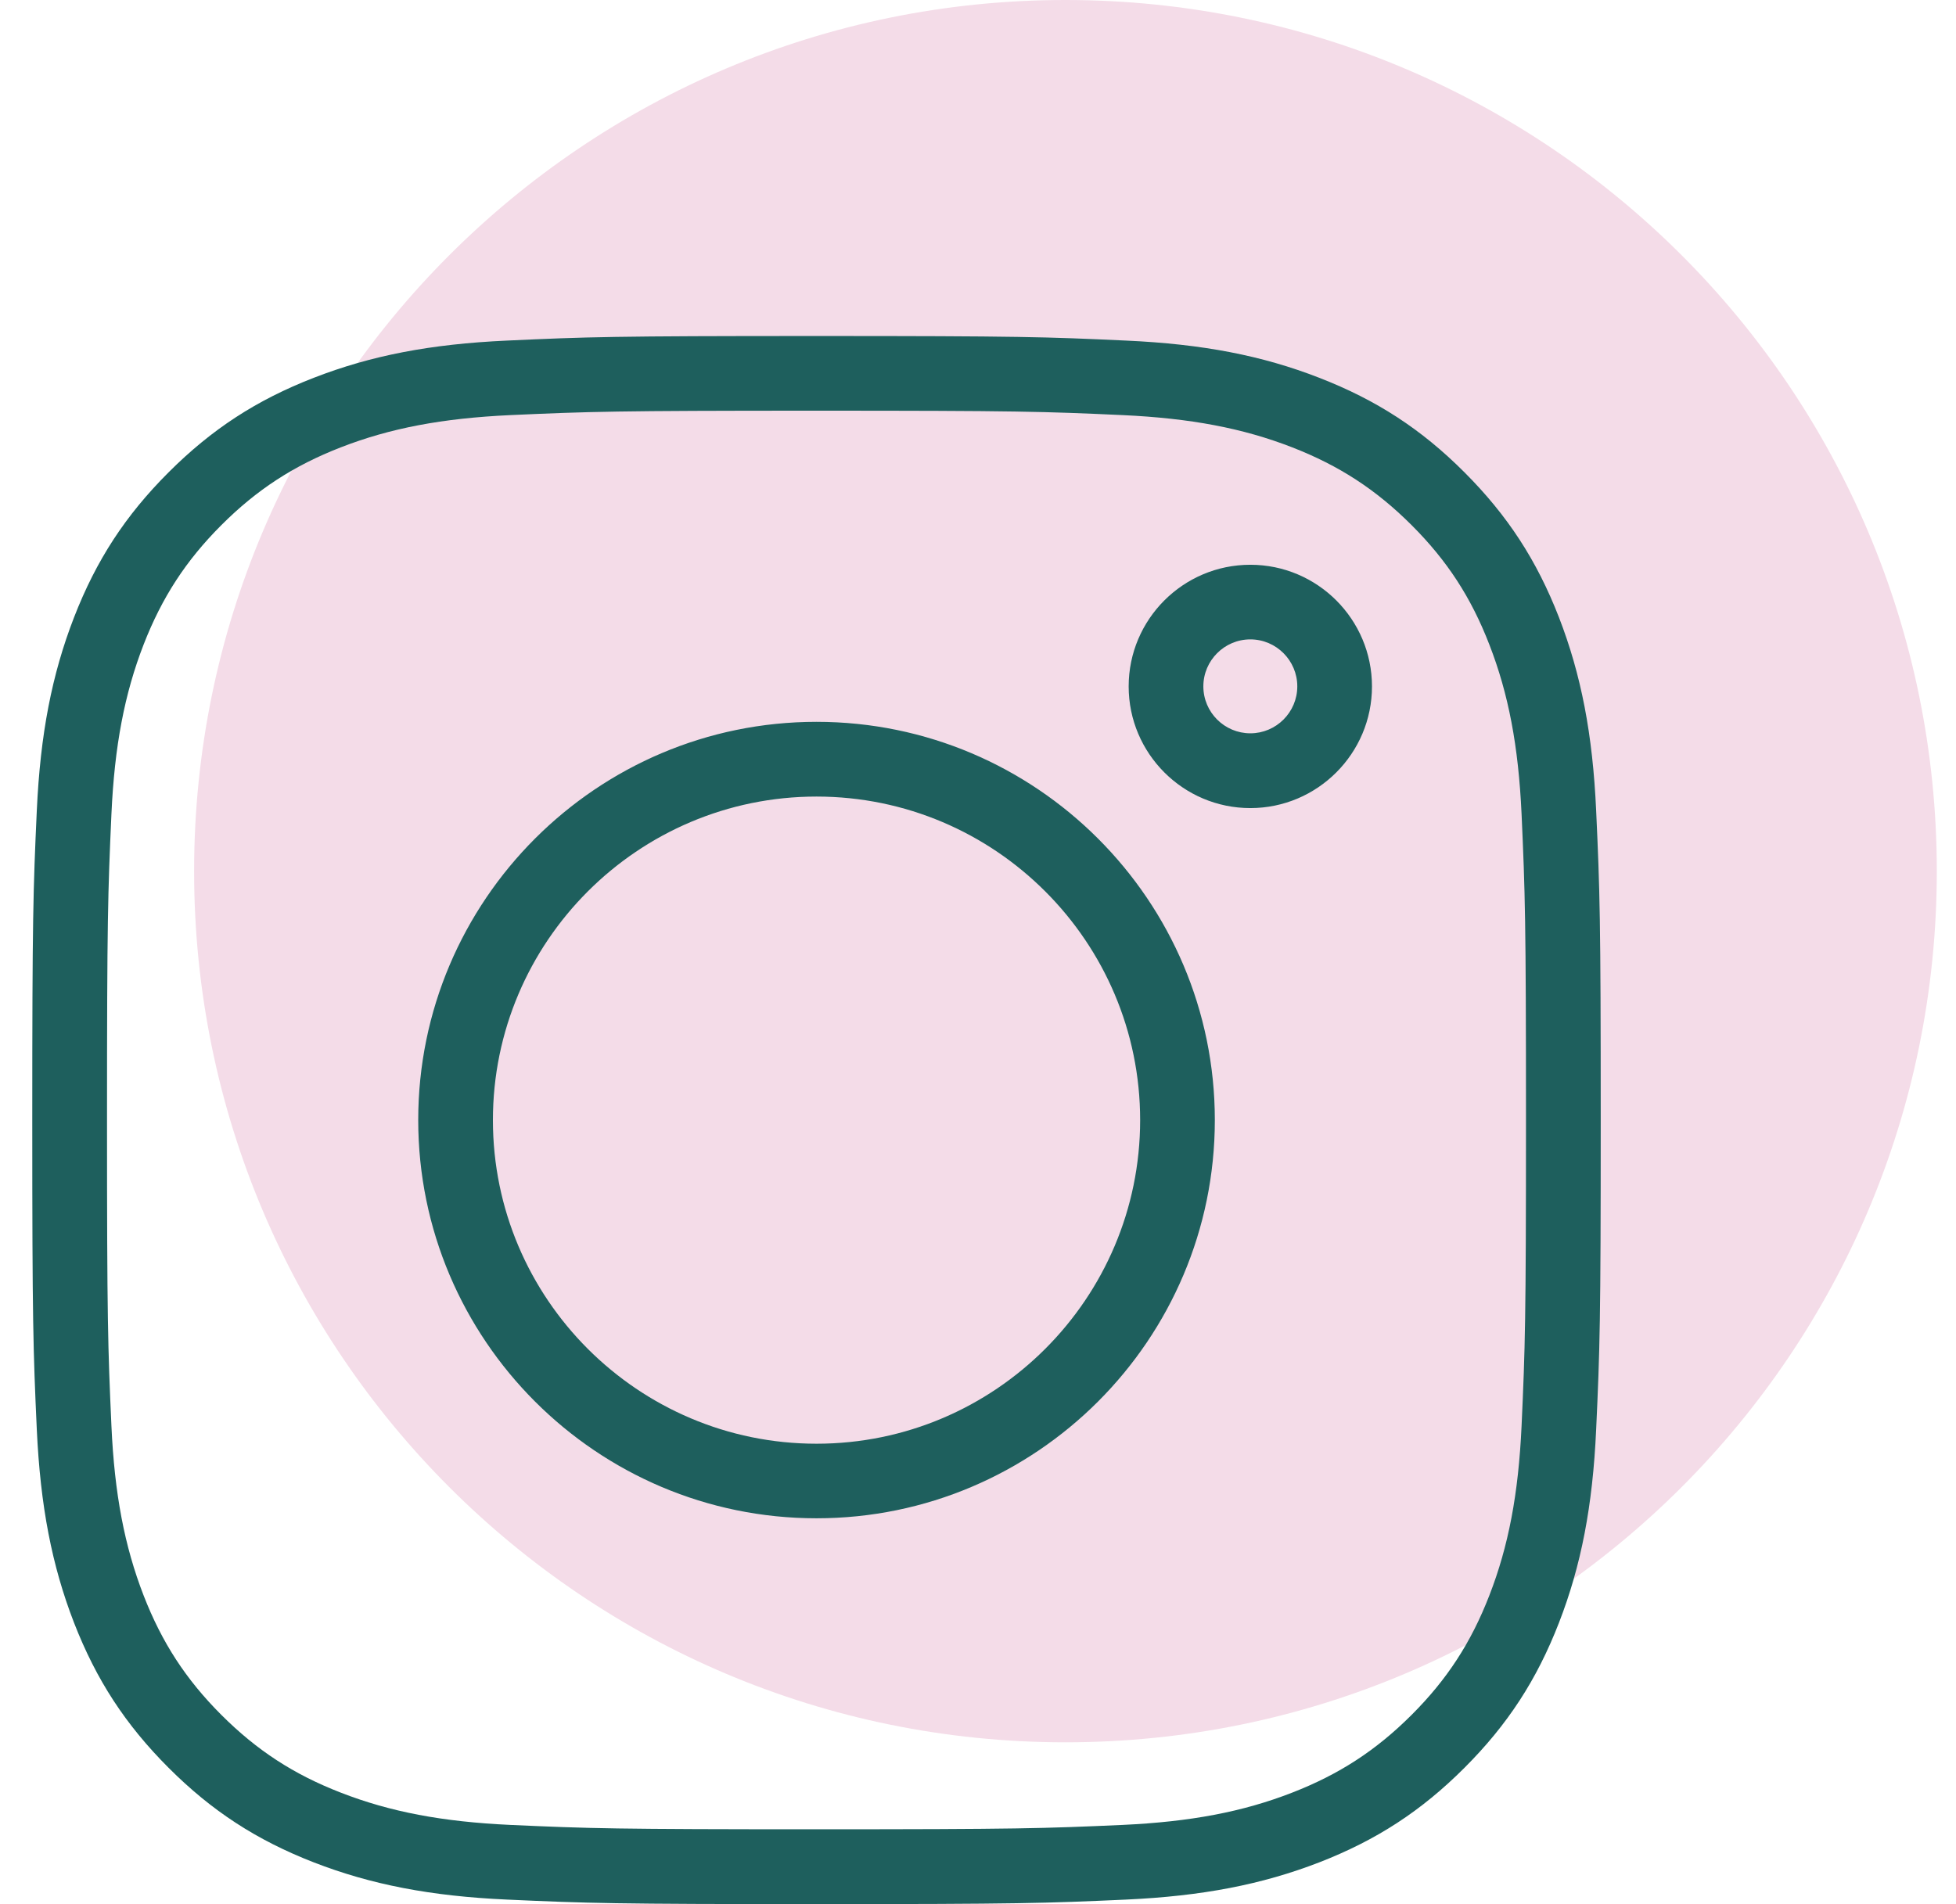
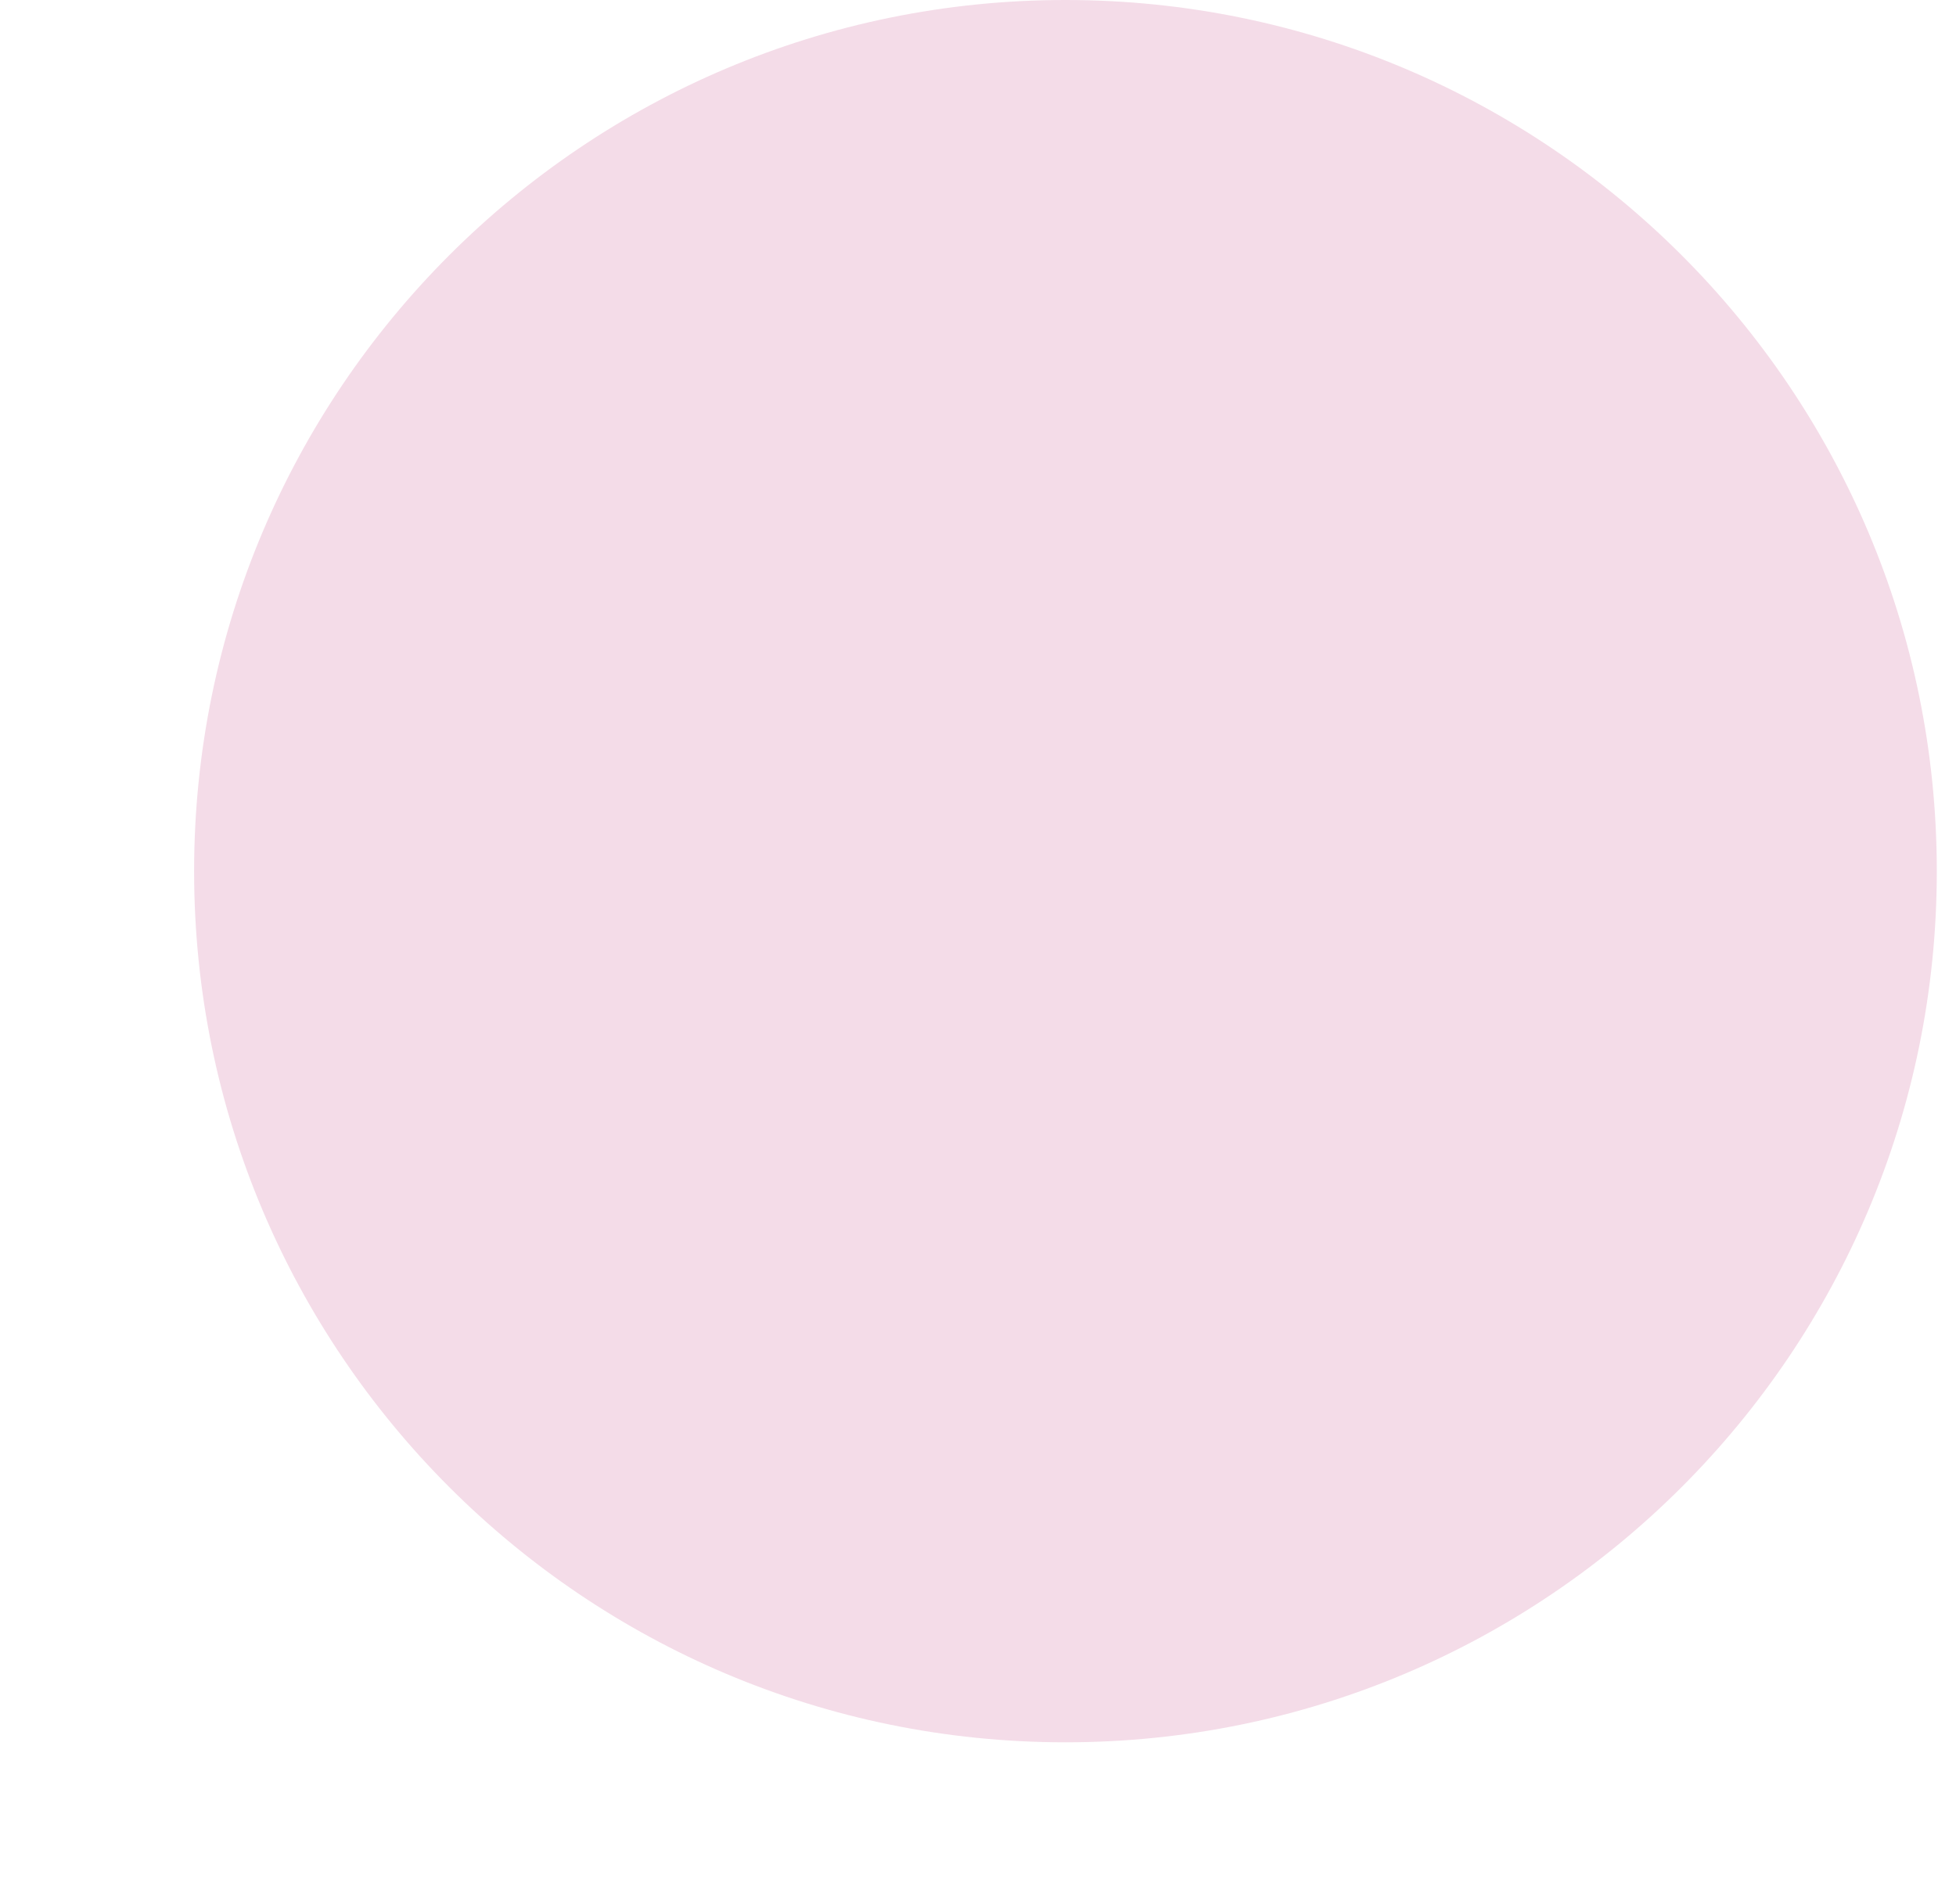
<svg xmlns="http://www.w3.org/2000/svg" width="38" height="37" viewBox="0 0 38 37" fill="none">
  <path d="M20.699 33.855C30.048 33.855 37.627 26.276 37.627 16.928C37.627 7.579 30.048 0 20.699 0C11.35 0 3.771 7.579 3.771 16.928C3.771 26.276 11.35 33.855 20.699 33.855Z" fill="#F4DCE8" />
-   <path d="M15.863 36.999C11.935 36.999 11.415 36.982 9.848 36.911C8.367 36.844 7.209 36.62 6.096 36.188C4.983 35.755 4.114 35.189 3.276 34.351C2.438 33.513 1.871 32.644 1.438 31.531C1.007 30.419 0.784 29.262 0.715 27.779C0.644 26.22 0.627 25.702 0.627 21.764C0.627 17.826 0.644 17.308 0.715 15.749C0.783 14.266 1.007 13.109 1.438 11.997C1.87 10.884 2.437 10.015 3.276 9.177C4.115 8.339 4.983 7.773 6.096 7.341C7.207 6.909 8.364 6.685 9.848 6.618C11.405 6.546 11.922 6.529 15.863 6.529C19.803 6.529 20.321 6.546 21.878 6.618C23.362 6.685 24.519 6.908 25.63 7.341C26.742 7.773 27.613 8.339 28.45 9.177C29.288 10.016 29.855 10.886 30.287 11.997C30.718 13.111 30.942 14.268 31.009 15.749C31.081 17.317 31.098 17.837 31.098 21.764C31.098 25.691 31.081 26.211 31.009 27.779C30.942 29.261 30.719 30.418 30.287 31.531C29.855 32.644 29.288 33.513 28.45 34.351C27.612 35.189 26.743 35.755 25.629 36.188C24.515 36.619 23.358 36.843 21.877 36.911C20.31 36.982 19.79 36.999 15.862 36.999H15.863ZM15.863 7.98C11.955 7.98 11.445 7.997 9.914 8.066C8.596 8.127 7.581 8.319 6.622 8.692C5.706 9.048 4.991 9.513 4.301 10.203C3.612 10.892 3.147 11.608 2.791 12.522C2.419 13.48 2.225 14.496 2.165 15.814C2.096 17.347 2.079 17.858 2.079 21.763C2.079 25.668 2.096 26.179 2.165 27.712C2.225 29.03 2.419 30.045 2.791 31.004C3.147 31.919 3.612 32.634 4.301 33.323C4.991 34.012 5.705 34.478 6.621 34.833C7.581 35.207 8.596 35.399 9.913 35.46C11.453 35.53 11.966 35.545 15.862 35.545C19.758 35.545 20.27 35.529 21.811 35.46C23.127 35.399 24.143 35.207 25.103 34.833C26.018 34.477 26.734 34.011 27.423 33.323C28.113 32.634 28.578 31.918 28.933 31.004C29.307 30.044 29.499 29.028 29.56 27.712C29.63 26.17 29.646 25.659 29.646 21.763C29.646 17.867 29.629 17.355 29.56 15.814C29.499 14.497 29.307 13.482 28.933 12.522C28.578 11.606 28.113 10.892 27.423 10.203C26.734 9.515 26.02 9.049 25.103 8.692C24.144 8.319 23.128 8.127 21.811 8.066C20.28 7.996 19.77 7.98 15.862 7.98H15.863ZM15.863 29.502C11.596 29.502 8.125 26.031 8.125 21.764C8.125 17.497 11.596 14.026 15.863 14.026C20.13 14.026 23.601 17.497 23.601 21.764C23.601 26.031 20.13 29.502 15.863 29.502ZM15.863 15.478C12.396 15.478 9.576 18.298 9.576 21.765C9.576 25.233 12.396 28.053 15.863 28.053C19.329 28.053 22.15 25.233 22.15 21.765C22.15 18.298 19.331 15.478 15.863 15.478ZM24.291 15.702C22.987 15.702 21.927 14.641 21.927 13.338C21.927 12.034 22.987 10.974 24.291 10.974C25.594 10.974 26.654 12.034 26.654 13.338C26.654 14.641 25.594 15.702 24.291 15.702ZM24.291 12.424C23.788 12.424 23.378 12.834 23.378 13.337C23.378 13.84 23.788 14.249 24.291 14.249C24.793 14.249 25.203 13.84 25.203 13.337C25.203 12.834 24.793 12.424 24.291 12.424Z" fill="#1E5F5D" />
</svg>